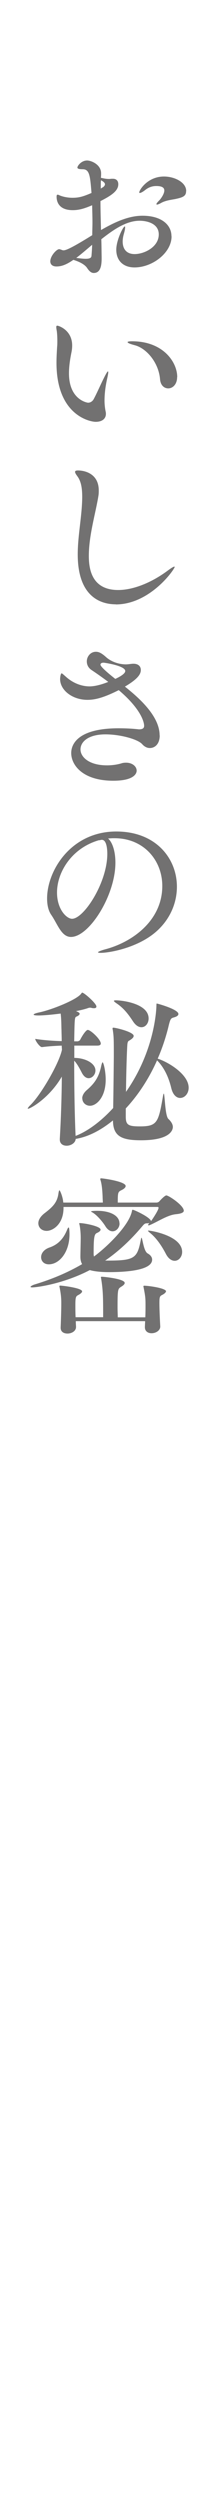
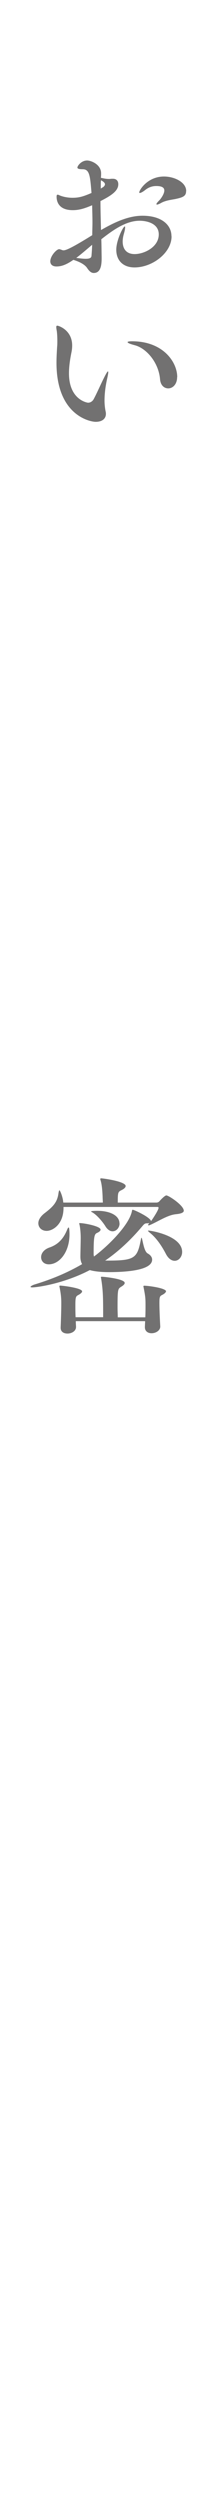
<svg xmlns="http://www.w3.org/2000/svg" width="20.98" height="233.98" viewBox="0 0 20.98 233.98">
  <defs>
    <style>.c{fill:#727171;}</style>
  </defs>
  <g id="a">
    <g>
      <path class="c" d="M16.07,22.12c0,1.54-1.79,2.91-3.47,2.91-1.04,0-1.71-.62-1.71-1.66,0-.88,.64-2.18,.8-2.18,.02,0,.03,.03,.03,.1,0,.1-.03,.3-.13,.64-.06,.22-.1,.45-.1,.67,0,.66,.32,1.18,1.12,1.18,.9,0,2.26-.66,2.26-1.84,0-1.06-1.17-1.28-1.79-1.28-1.25,0-2.43,.82-3.59,1.73,.02,.59,.02,1.17,.03,1.68v.14c0,.7-.13,1.34-.74,1.34-.24,0-.43-.18-.61-.45-.22-.35-.74-.61-1.3-.78-.66,.46-1.12,.62-1.58,.62-.4,0-.58-.21-.58-.48,0-.51,.59-1.14,.83-1.14,.06,0,.13,.03,.22,.06,.05,.02,.11,.05,.19,.05,.21,0,.7-.18,2.69-1.42,0-.4,.02-.8,.02-1.18,0-.54-.02-1.09-.03-1.62-.64,.27-1.17,.46-1.81,.46-1.38,0-1.52-.88-1.52-1.26,0-.14,.03-.19,.1-.19s.14,.05,.27,.1c.22,.08,.62,.19,1.12,.19,.61,0,.99-.11,1.78-.45-.13-1.6-.18-2.22-.82-2.22-.35,0-.5-.05-.5-.16,0-.16,.37-.66,.91-.66,.37,0,1.31,.37,1.31,1.2,0,.11,0,.26-.02,.42,.27,.06,.5,.11,.77,.11,.08,0,.16-.02,.26-.02h.1c.34,0,.5,.22,.5,.51,0,.59-.56,1.02-1.67,1.58,0,.88,.03,1.81,.05,2.71,1.22-.7,2.53-1.34,3.89-1.34,1.74,0,2.71,.83,2.71,1.92Zm-8.92,2.02c.38,.05,.67,.08,.88,.08,.42,0,.53-.11,.54-.29,.03-.34,.05-.67,.06-1.02-.51,.43-1.02,.88-1.49,1.23Zm2.31-7.28c-.02,.14-.02,.3-.02,.5v.29c.08-.05,.14-.1,.21-.13,.11-.08,.18-.18,.18-.27,0-.11-.08-.22-.37-.38Zm7.97,1.04c0,.48-.35,.59-1.07,.74-.35,.06-.9,.14-1.26,.35-.14,.08-.32,.16-.4,.16-.03,0-.05-.02-.05-.05,0-.05,.06-.14,.26-.34,.16-.16,.48-.61,.48-.93,0-.21-.13-.42-.75-.42-.37,0-.7,.11-1.01,.35-.26,.21-.45,.3-.53,.3-.05,0-.06-.02-.06-.05,0-.22,.78-1.49,2.32-1.49,.99,0,2.08,.54,2.08,1.36Z" />
      <path class="c" d="M9.79,37.5c0,.08,0,.5,.1,.99,.02,.08,.03,.16,.03,.24,0,.45-.34,.75-.96,.75-.51,0-3.67-.59-3.67-5.52,0-.5,.03-1.01,.06-1.5,.02-.18,.02-.37,.02-.56,0-.35-.02-.69-.05-.91-.03-.16-.05-.29-.05-.38,0-.08,.02-.13,.1-.13,.11,0,1.39,.4,1.39,1.86,0,.24-.03,.48-.08,.7-.11,.56-.22,1.23-.22,1.9,0,2.47,1.7,2.75,1.79,2.75,.26,0,.43-.18,.5-.29,.3-.54,.67-1.41,.96-1.98,.22-.45,.35-.66,.4-.66,.02,0,.03,.03,.03,.08,0,.11-.05,.37-.13,.72-.14,.66-.22,1.31-.22,1.94Zm6.8-2.21c0,.7-.43,1.06-.83,1.06-.37,0-.72-.27-.77-.85-.13-1.58-1.28-2.91-2.37-3.19-.42-.11-.67-.21-.67-.29,0-.05,.13-.08,.42-.08,2.9,0,4.23,1.94,4.23,3.35Z" />
-       <path class="c" d="M10.85,56.56c-1.26,0-3.57-.56-3.57-4.67,0-1.78,.4-3.57,.42-5.33,0-.69-.05-1.44-.45-1.98-.14-.19-.22-.32-.22-.42,0-.08,.08-.13,.27-.13,.67,0,1.95,.32,1.95,1.87,0,.16,0,.32-.03,.5-.26,1.62-.9,3.7-.9,5.62,0,1.15,.22,3.2,2.75,3.2,1.41,0,3.14-.69,4.67-1.84,.26-.19,.5-.35,.59-.35,.02,0,.03,0,.03,.03,0,.21-2.29,3.51-5.52,3.51Z" />
-       <path class="c" d="M14.96,68.83c0,.78-.43,1.18-.93,1.18-.26,0-.51-.13-.72-.37-.42-.46-2.05-.91-3.43-.91-1.62,0-2.34,.7-2.34,1.41s.8,1.49,2.48,1.49c.45,0,.93-.06,1.36-.19,.14-.05,.3-.06,.43-.06,.58,0,.99,.35,.99,.75,0,.08,0,.94-2.19,.94-2.87,0-3.94-1.47-3.94-2.59,0-.99,.85-2.32,4.43-2.32,.66,0,1.26,.03,1.71,.08,.08,0,.14,.02,.21,.02,.37,0,.48-.13,.48-.34,0-.05,0-1.31-2.38-3.33-1.52,.77-2.31,.91-2.93,.91-1.42,0-2.56-.91-2.56-1.94,0-.21,.06-.54,.14-.54,.06,0,.16,.11,.34,.26,.77,.72,1.62,.96,2.29,.96,.16,0,.75-.02,1.74-.42-.56-.42-1.1-.8-1.55-1.1-.34-.22-.46-.53-.46-.82,0-.46,.35-.9,.85-.9,.27,0,.51,.11,.91,.46,.46,.43,1.14,.7,1.86,.72,.29,0,.48-.05,.69-.06h.08c.3,0,.67,.14,.67,.59,0,.34-.21,.8-1.49,1.55,1.12,.9,3.25,2.67,3.25,4.56Zm-3.23-6.03c0-.5-1.98-.78-2.02-.78-.21,0-.3,.08-.3,.19,0,.18,.69,.78,1.39,1.33,.9-.42,.93-.66,.93-.74Z" />
-       <path class="c" d="M9.42,89.18c-.16,0-.24-.02-.24-.06s.24-.16,.74-.29c2.54-.69,5.28-2.71,5.28-5.91,0-2.4-1.74-4.47-4.47-4.47h-.13c-.16,0-.32,.02-.48,.02,.42,.37,.69,1.22,.69,2.27,0,3.07-2.46,6.95-4.16,6.95-.91,0-1.25-1.2-1.86-2.08-.26-.38-.38-.91-.38-1.52,0-2.61,2.24-6.27,6.48-6.27,3.7,0,5.68,2.51,5.68,5.17,0,1.46-.59,2.96-1.84,4.11-1.71,1.58-4.43,2.08-5.31,2.08Zm-4.08-5.65c0,1.58,.9,2.46,1.41,2.46,1.1,0,3.3-3.38,3.3-6.08,0-.42-.06-1.31-.51-1.31-.03,0-.08,0-.13,.02-.06,.02-.11,.02-.16,.02-2.53,.74-3.91,2.98-3.91,4.9Z" />
-       <path class="c" d="M11.78,104.51c0,.78,.24,.91,1.33,.91,1.62,0,1.73-.38,2.15-2.8,.03-.19,.06-.27,.08-.27,.1,0,.11,2.08,.43,2.37,.29,.27,.42,.53,.42,.75,0,.13-.02,1.25-2.99,1.25-1.82,0-2.61-.38-2.62-1.86-1.15,.94-2.35,1.55-3.49,1.73-.02,.38-.45,.64-.85,.64-.34,0-.64-.18-.64-.58v-.06c.11-1.87,.18-3.97,.19-5.83-1.17,2.02-2.95,3.01-3.17,3.01t-.03-.02s.06-.14,.22-.29c.96-.9,2.71-3.89,2.99-5.2,0-.14-.02-.27-.02-.4-.51,.02-1.14,.05-1.84,.14h-.02c-.19,0-.62-.59-.62-.77,.88,.14,1.81,.19,2.48,.21,0-.42-.02-.77-.02-1.04-.02-.3,0-.93-.08-1.54-1.38,.18-2.02,.18-2.08,.18-.29,0-.45-.03-.45-.08,0-.06,.18-.14,.58-.22,1.18-.26,3.47-1.18,3.87-1.74,.05-.06,.06-.1,.1-.1,.18,0,1.33,1.01,1.33,1.3,0,.11-.08,.16-.22,.16-.06,0-.14,0-.24-.03-.05-.02-.1-.02-.14-.02-.08,0-.14,.02-.22,.05-.3,.1-.67,.19-1.09,.27,.06,.03,.34,.13,.34,.24,0,.1-.1,.19-.29,.27-.18,.08-.18,.11-.22,2.32h.34s.16-.05,.21-.13c.27-.53,.58-.94,.72-.94,.26,0,1.22,.88,1.22,1.28,0,.1-.08,.19-.32,.19h-2.16v1.15c1.02,0,1.98,.5,1.98,1.18,0,.38-.3,.72-.64,.72-.21,0-.43-.14-.61-.46-.18-.35-.45-.88-.74-1.18,0,2.18,.03,4.83,.13,7.04,1.1-.42,2.35-1.33,3.52-2.61,.03-1.68,.05-3.79,.06-4.83,0-1.55,0-1.86-.1-2.5-.02-.05-.02-.1-.02-.11,0-.05,.02-.08,.08-.08,.22,0,1.9,.4,1.9,.77,0,.14-.14,.27-.38,.42-.11,.06-.18,.08-.21,.37-.05,.61-.11,2.69-.13,4.45,2.82-4.03,2.85-8.05,2.85-8.08,0-.19,.02-.19,.03-.19,.06,0,2.03,.54,2.03,.98,0,.13-.13,.24-.42,.32-.29,.08-.34,.11-.54,.98-.26,1.02-.58,1.97-.98,2.88,1.07,.35,2.9,1.5,2.9,2.72,0,.56-.38,.96-.8,.96-.32,0-.67-.26-.83-.93-.14-.58-.48-1.74-1.33-2.59-.78,1.76-1.81,3.3-2.93,4.5v.78Zm-4.08-1.71c0-.24,.13-.51,.42-.77,.77-.66,1.15-1.25,1.36-2.27,.05-.22,.1-.34,.13-.34,.08,0,.29,.8,.29,1.62,0,1.68-.88,2.45-1.47,2.45-.4,0-.72-.3-.72-.69Zm4.75-7.22c-.48-.74-.93-1.28-1.57-1.7-.14-.1-.21-.16-.21-.21,0-.03,.06-.05,.18-.05,.59,0,3.07,.3,3.07,1.7,0,.45-.29,.82-.67,.82-.26,0-.54-.16-.8-.56Z" />
      <path class="c" d="M17.22,113.29c0,.18-.21,.3-.75,.35-.78,.08-1.62,.66-2.42,1.01-.05,.03-.11,.03-.14,.03-.02,0-.05,0-.05-.02,0-.03,.03-.06,.06-.11l.06-.08s-.11,.02-.18,.02c-.22,0-.27,.03-.51,.32-1.04,1.23-2.16,2.29-3.44,3.17h.26c2.54,0,2.75-.24,3.09-2,.02-.1,.03-.14,.05-.14,.1,0,.19,1.25,.58,1.47,.29,.16,.42,.37,.42,.58,0,.96-2.22,1.17-4.05,1.17-1.23,0-1.73-.18-1.79-.19-2.45,1.28-4.95,1.62-5.39,1.62-.11,0-.16-.02-.16-.05,0-.06,.21-.18,.43-.24,1.57-.48,3.04-1.09,4.4-1.89-.11-.19-.16-.42-.16-.69,0-.32,.03-1.41,.03-1.76,0-.3-.02-.78-.11-1.23-.02-.06-.03-.11-.03-.13,0-.03,.02-.03,.06-.03,.4,0,1.94,.29,1.94,.61,0,.1-.1,.21-.35,.32-.24,.11-.3,.42-.3,1.86v.13c0,.08,.02,.14,.03,.21,1.22-.9,3.35-2.95,3.57-4.32,.02-.03,.02-.06,.05-.06,.14,0,1.65,.7,1.73,1.07,.67-.98,.7-1.2,.7-1.25s-.03-.08-.08-.08H5.95v.08c0,1.55-1.01,2.16-1.58,2.16-.45,0-.78-.3-.78-.72,0-.27,.16-.59,.54-.9,.8-.61,1.22-1.02,1.34-1.86,.03-.21,.06-.32,.11-.32,.02,0,.29,.51,.35,1.15h3.7c0-.19-.02-.4-.02-.56-.02-.48-.06-1.1-.19-1.52-.02-.06-.03-.1-.03-.13s.03-.06,.08-.06c.18,0,2.3,.29,2.3,.72,0,.11-.11,.26-.42,.4-.3,.16-.32,.22-.32,1.15h3.65c.06,0,.19-.05,.24-.11,.08-.1,.51-.56,.66-.56,.22,0,1.63,.94,1.63,1.42Zm-10.71,2.22c0,1.7-.96,2.82-1.94,2.82-.45,0-.72-.3-.72-.67,0-.34,.24-.72,.8-.91,.77-.27,1.26-.78,1.6-1.57,.08-.21,.13-.3,.18-.3,.08,0,.08,.61,.08,.64Zm9.04,5.33c0,.11-.14,.24-.35,.35-.24,.11-.27,.21-.27,.77,0,.66,.06,1.84,.08,2.18v.02c0,.34-.38,.62-.82,.62-.32,0-.62-.18-.62-.56v-.03c0-.13,.02-.32,.02-.54H7.1c0,.22,.02,.43,.02,.53v.02c0,.37-.4,.61-.8,.61-.34,0-.64-.16-.64-.54v-.03c.02-.43,.06-1.55,.06-2.26,0-.27,0-.74-.16-1.5,0-.03-.02-.06-.02-.08,0-.06,.03-.08,.08-.08,.18,0,2.05,.22,2.05,.54,0,.11-.16,.24-.37,.35-.22,.11-.26,.22-.26,.93,0,.34,0,.75,.02,1.14h2.58c0-1.74,0-2.48-.19-3.63,0-.03-.02-.06-.02-.1,0-.05,.03-.06,.1-.06,.14,0,2.13,.19,2.13,.58,0,.13-.16,.26-.35,.37-.29,.19-.32,.24-.32,1.94,0,.34,.02,.66,.02,.91h2.58c.02-.4,.02-.82,.02-1.17,0-.66-.03-.85-.18-1.63,0-.03-.02-.06-.02-.08,0-.06,.03-.08,.08-.08,.37,0,2.05,.22,2.05,.54Zm-4.35-6.34c0,.4-.3,.74-.66,.74-.21,0-.46-.14-.66-.46-.21-.35-.69-.94-1.09-1.22-.13-.1-.26-.14-.26-.18,0-.05,.43-.06,.56-.06,1.25,0,2.1,.46,2.1,1.18Zm5.86,2.67c0,.46-.32,.83-.7,.83-.27,0-.58-.18-.82-.64-.43-.83-.93-1.52-1.46-1.95-.16-.13-.22-.19-.22-.22,0-.02,.02-.02,.05-.02,.22,0,3.15,.48,3.15,2Z" />
    </g>
  </g>
  <g id="b" />
</svg>